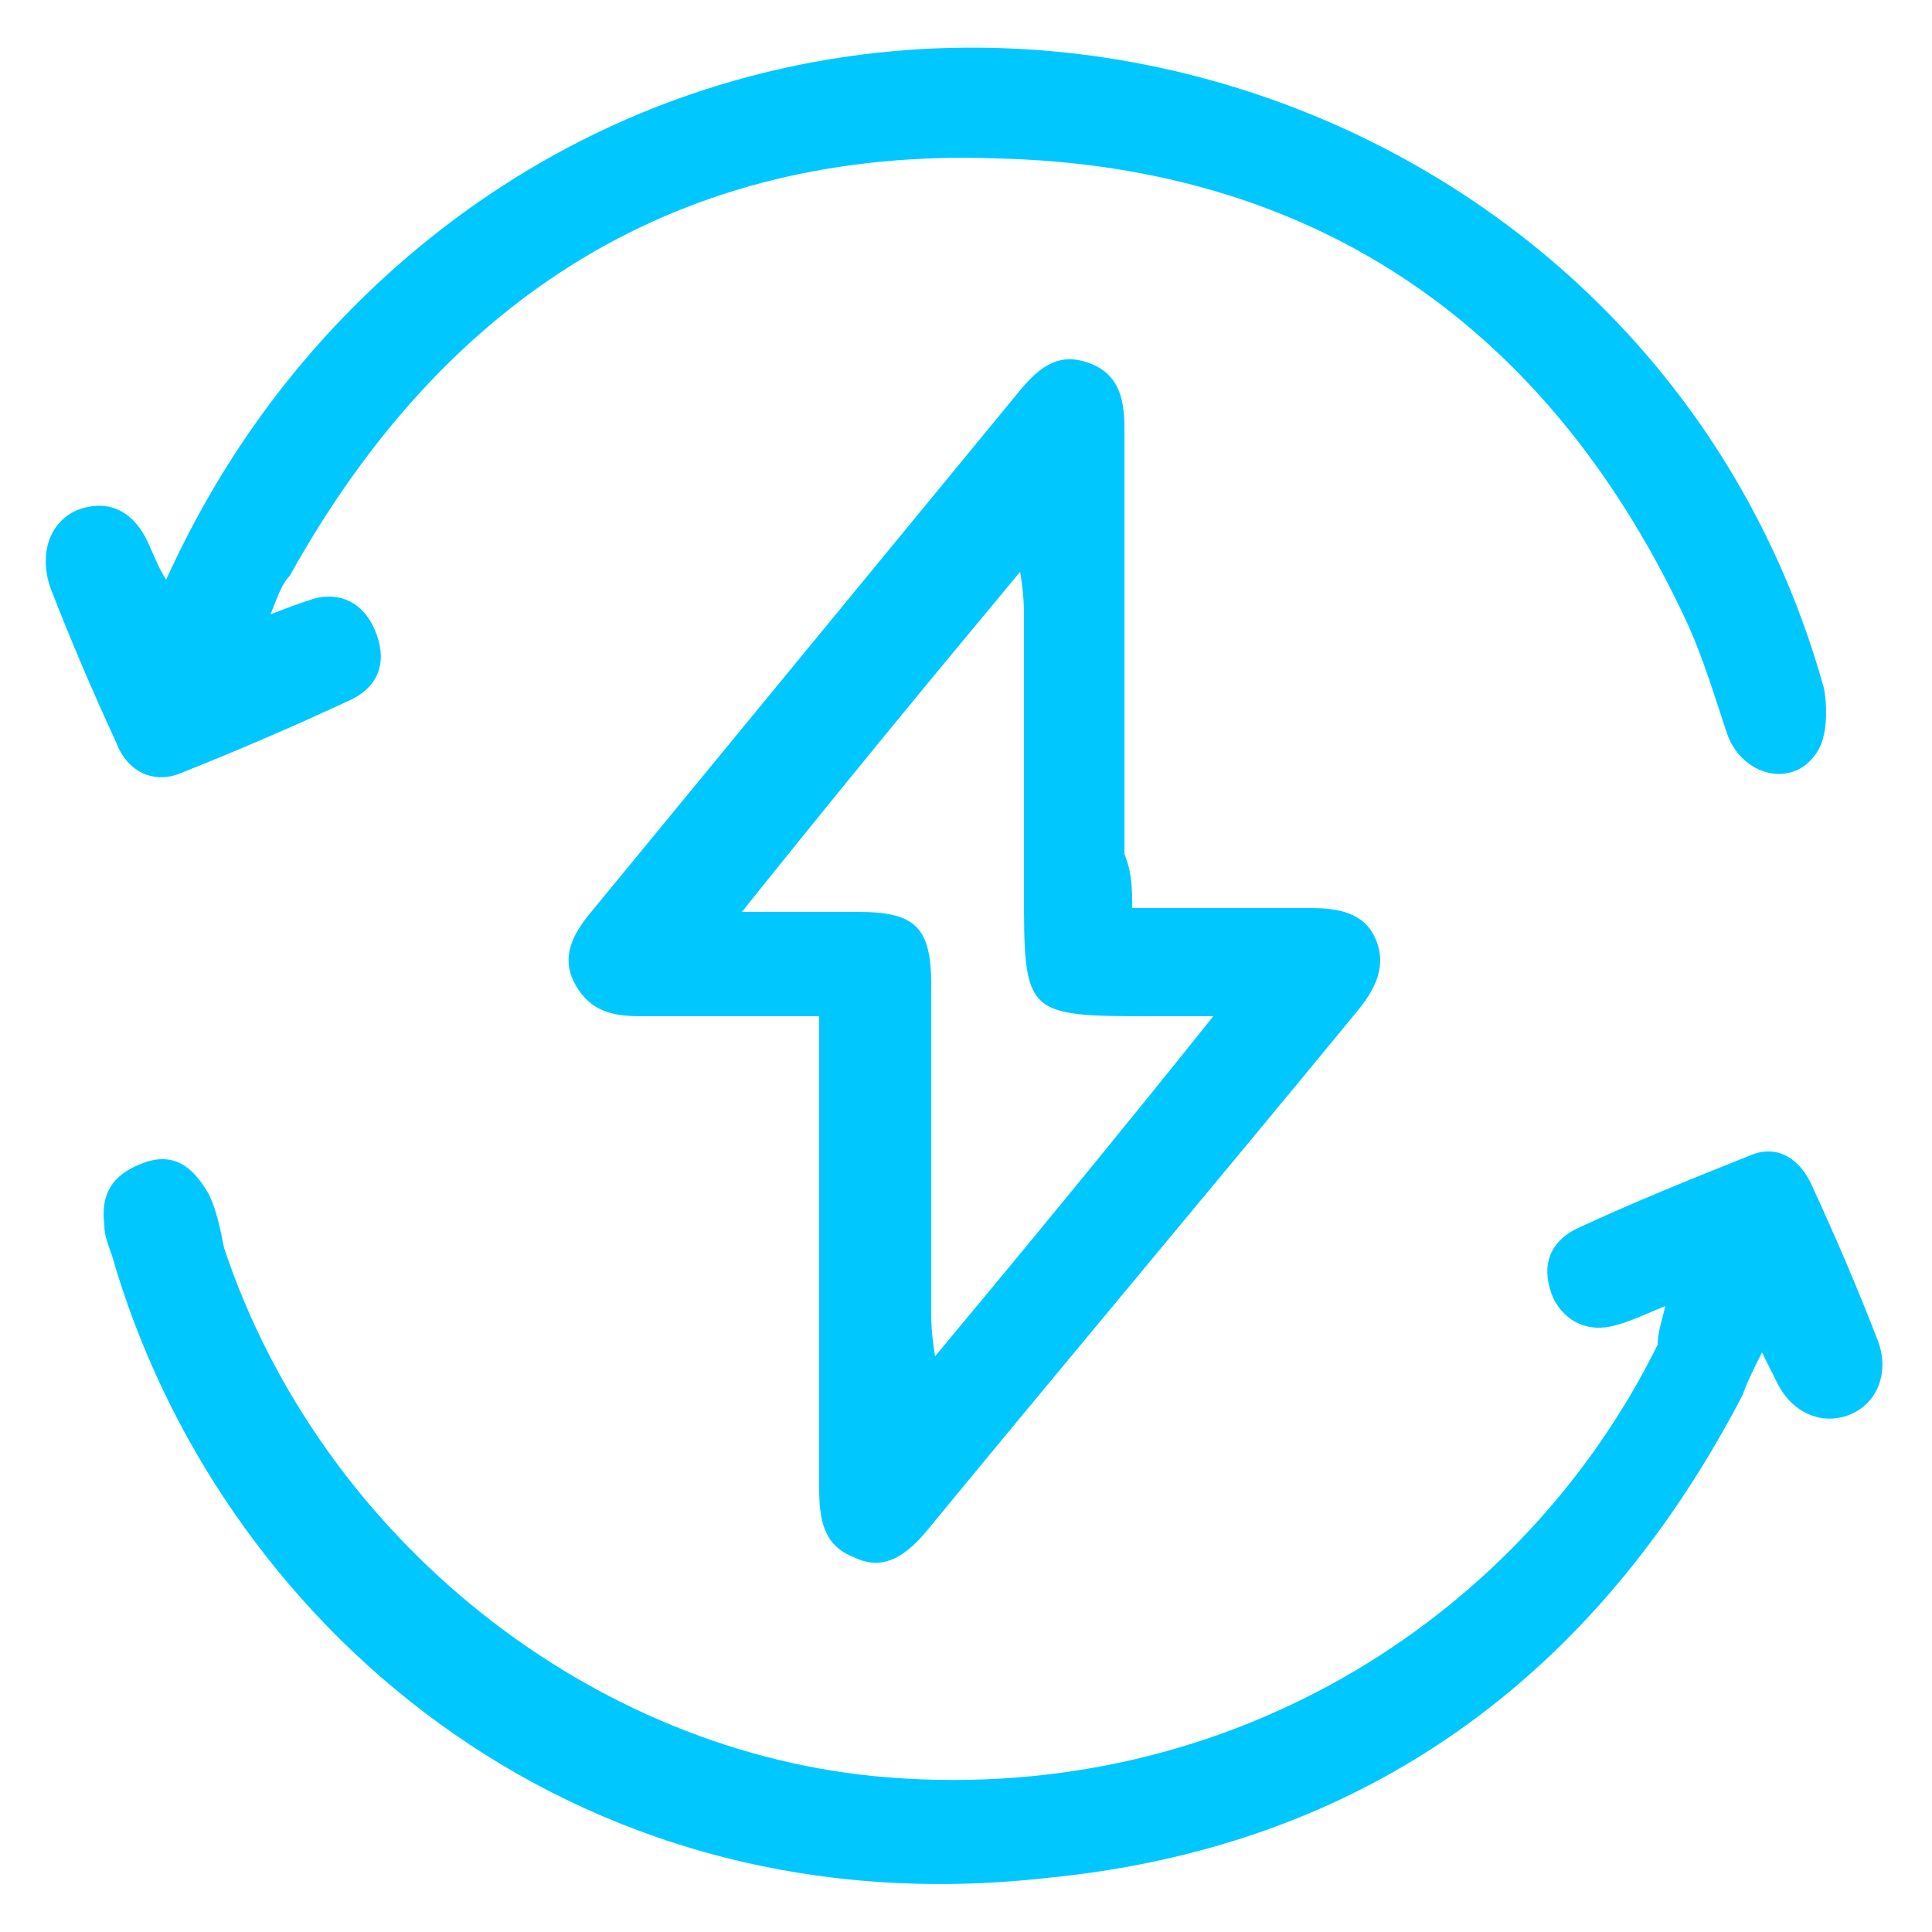
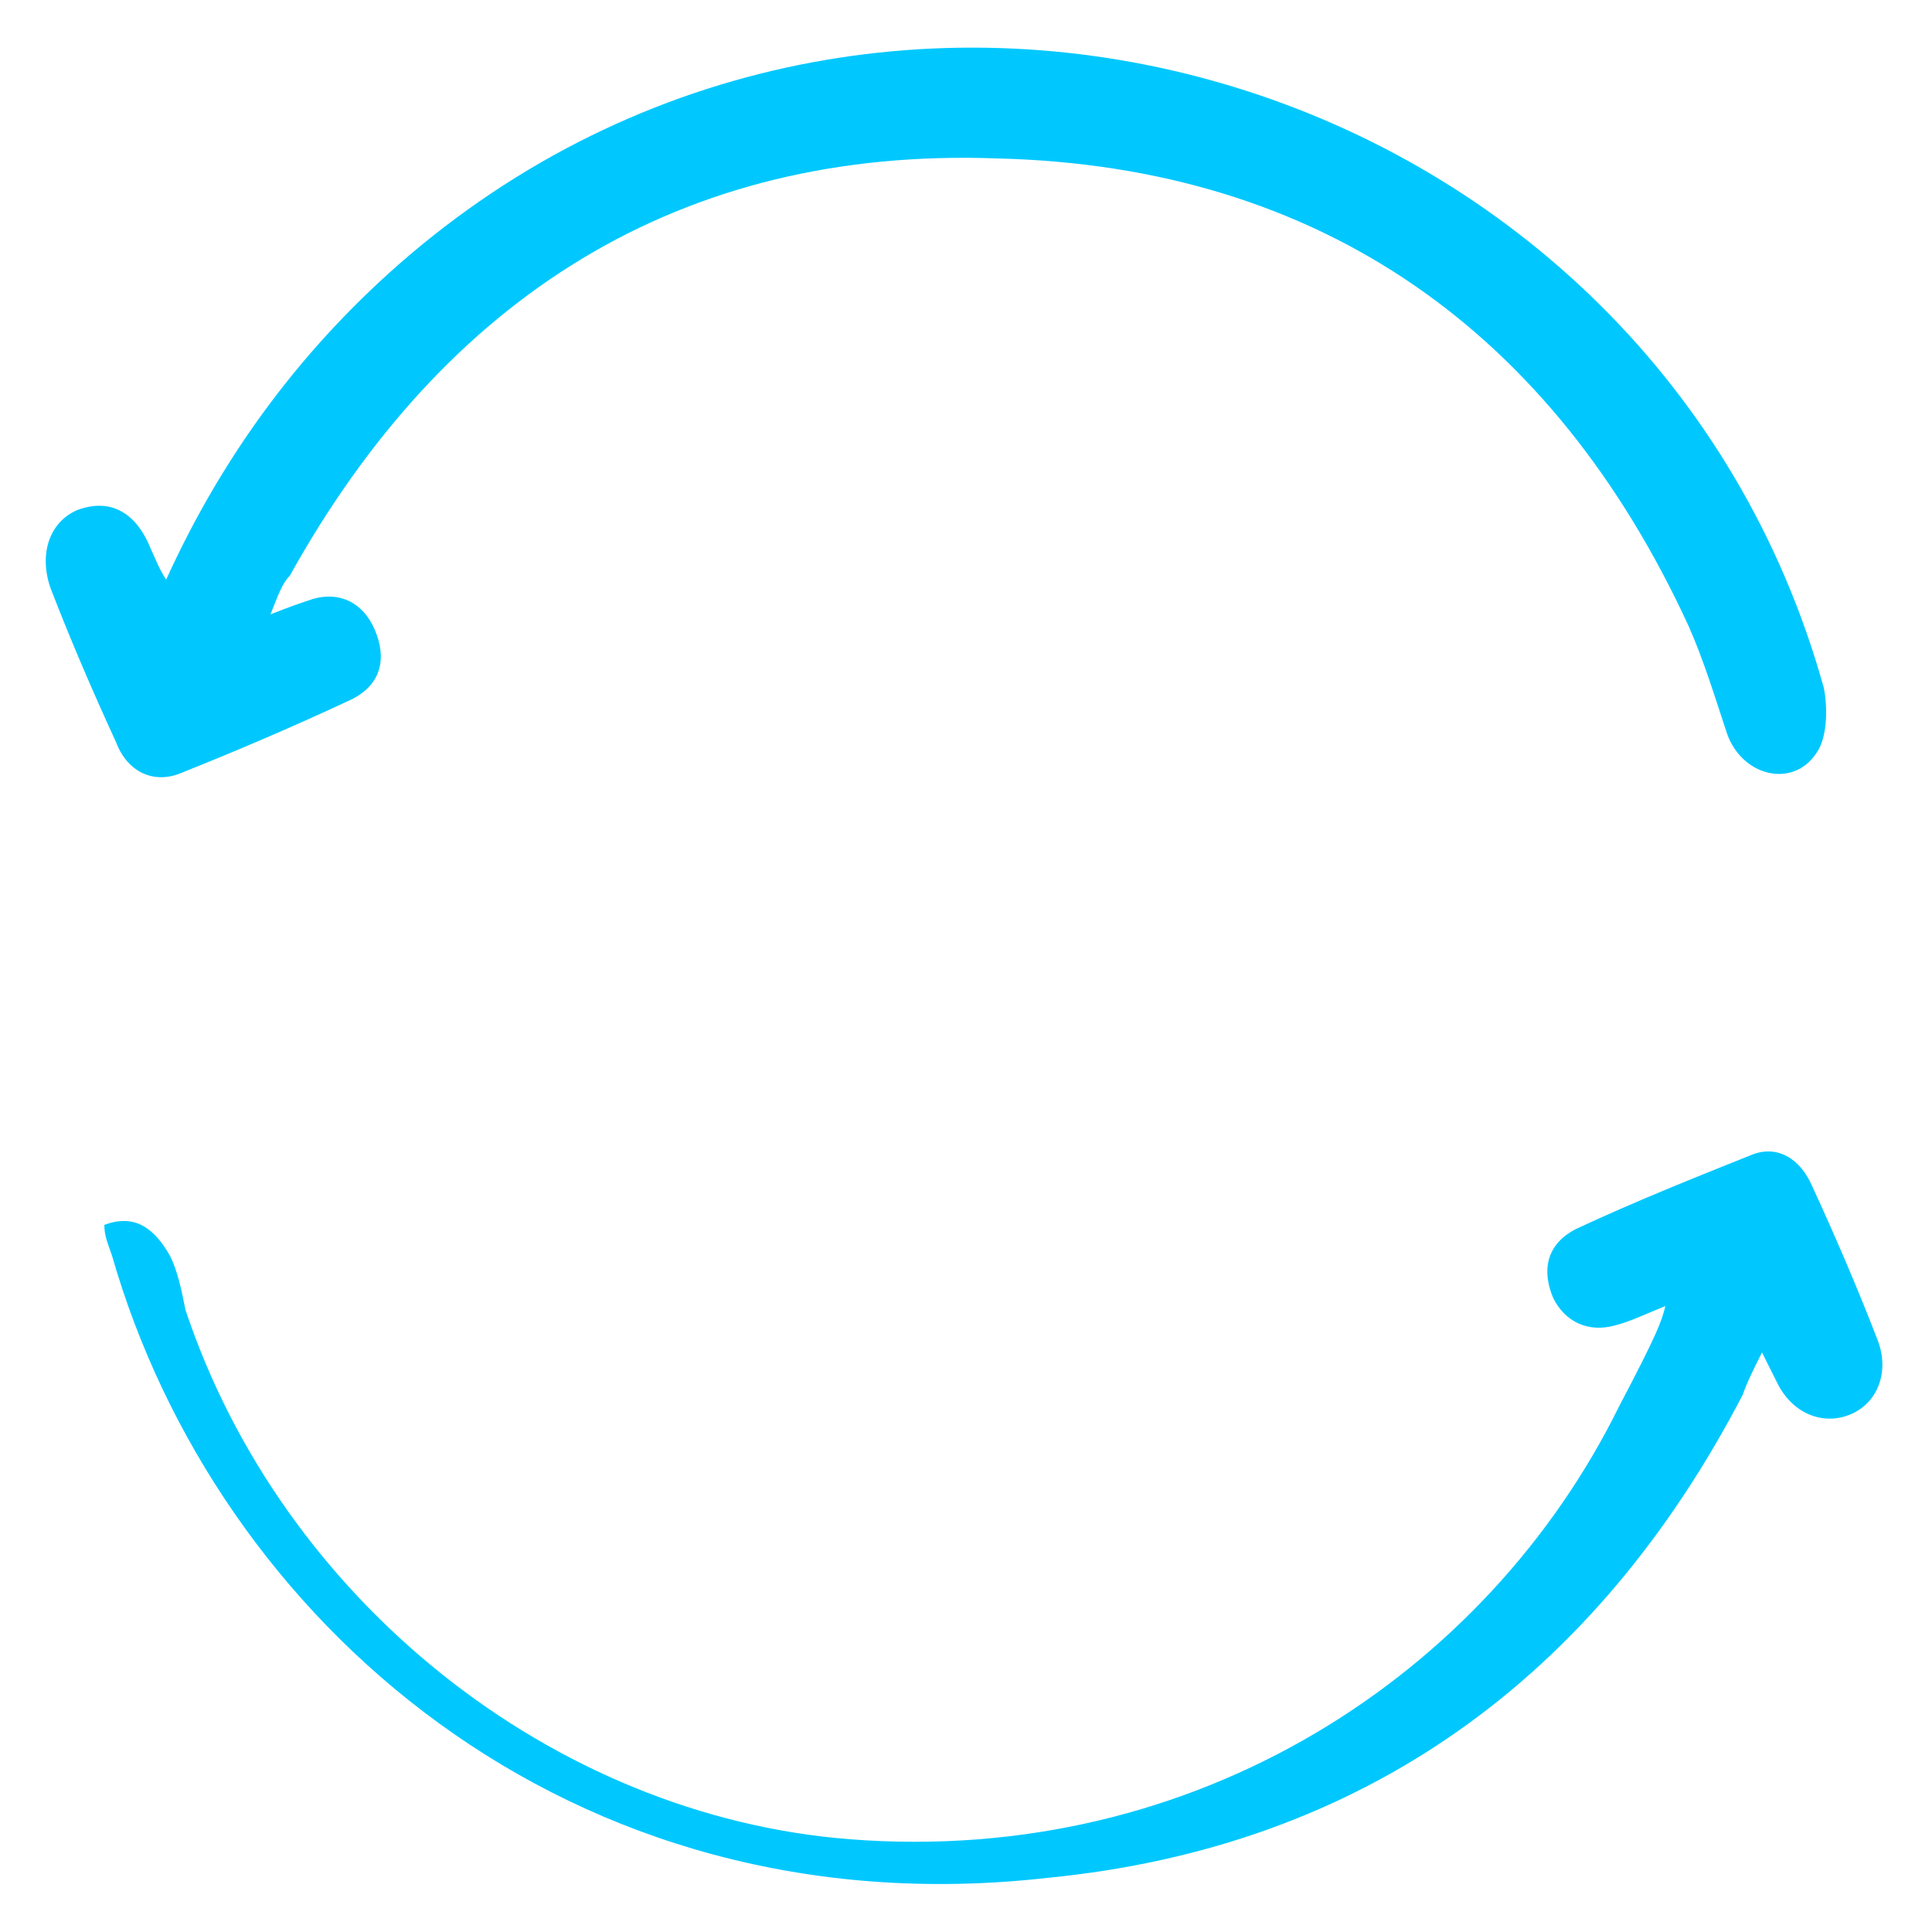
<svg xmlns="http://www.w3.org/2000/svg" version="1.1" id="Layer_1" x="0px" y="0px" viewBox="0 0 50 50" style="enable-background:new 0 0 50 50;" xml:space="preserve">
  <style type="text/css">
	.st0{fill:#00C8FF;}
</style>
  <g>
-     <path class="st0" d="M29.3,23.5c1.6,0,3.1,0,4.6,0c0.7,0,1.4,0.1,1.7,0.8c0.3,0.7,0,1.3-0.5,1.9c-3.7,4.5-7.4,8.9-11.1,13.4   c-0.5,0.6-1.1,1.1-1.9,0.7c-0.8-0.3-0.9-1-0.9-1.8c0-3.7,0-7.3,0-11c0-0.4,0-0.7,0-1.2c-1.6,0-3.1,0-4.6,0c-0.7,0-1.3-0.1-1.7-0.8   c-0.4-0.7-0.1-1.3,0.4-1.9c3.7-4.5,7.4-9,11.1-13.5c0.5-0.6,1-1,1.8-0.7c0.8,0.3,0.9,1,0.9,1.7c0,3.7,0,7.3,0,11   C29.3,22.6,29.3,23,29.3,23.5z M19.2,23.6c1.1,0,2.1,0,3,0c1.5,0,1.9,0.4,1.9,1.9c0,2.8,0,5.6,0,8.4c0,0.3,0,0.6,0.1,1.2   c2.5-3,4.8-5.8,7.2-8.8c-0.7,0-1.1,0-1.5,0c-3.4,0-3.4,0-3.4-3.3c0-2.3,0-4.6,0-7c0-0.3,0-0.6-0.1-1.2   C23.9,17.8,21.6,20.6,19.2,23.6z" />
-     <path class="st0" d="M43.1,33.8c-0.5,0.2-0.9,0.4-1.3,0.5c-0.7,0.2-1.3-0.1-1.6-0.7c-0.3-0.7-0.2-1.4,0.6-1.8   c1.5-0.7,3-1.3,4.5-1.9c0.7-0.3,1.3,0.1,1.6,0.8c0.6,1.3,1.2,2.7,1.7,4c0.3,0.8,0,1.6-0.7,1.9c-0.7,0.3-1.5,0-1.9-0.8   c-0.1-0.2-0.2-0.4-0.4-0.8c-0.2,0.4-0.4,0.8-0.5,1.1c-3.8,7.3-9.8,11.7-18,12.5C14.7,50,5.6,41.9,2.9,32.5   c-0.1-0.3-0.2-0.5-0.2-0.8c-0.1-0.8,0.2-1.3,1-1.6c0.8-0.3,1.3,0.1,1.7,0.8c0.2,0.4,0.3,0.9,0.4,1.4c2.5,7.5,9.5,13.1,17.2,13.7   c9,0.7,16.5-4.3,19.9-11.2C42.9,34.5,43,34.2,43.1,33.8z" />
+     <path class="st0" d="M43.1,33.8c-0.5,0.2-0.9,0.4-1.3,0.5c-0.7,0.2-1.3-0.1-1.6-0.7c-0.3-0.7-0.2-1.4,0.6-1.8   c1.5-0.7,3-1.3,4.5-1.9c0.7-0.3,1.3,0.1,1.6,0.8c0.6,1.3,1.2,2.7,1.7,4c0.3,0.8,0,1.6-0.7,1.9c-0.7,0.3-1.5,0-1.9-0.8   c-0.1-0.2-0.2-0.4-0.4-0.8c-0.2,0.4-0.4,0.8-0.5,1.1c-3.8,7.3-9.8,11.7-18,12.5C14.7,50,5.6,41.9,2.9,32.5   c-0.1-0.3-0.2-0.5-0.2-0.8c0.8-0.3,1.3,0.1,1.7,0.8c0.2,0.4,0.3,0.9,0.4,1.4c2.5,7.5,9.5,13.1,17.2,13.7   c9,0.7,16.5-4.3,19.9-11.2C42.9,34.5,43,34.2,43.1,33.8z" />
    <path class="st0" d="M7,15.9c0.5-0.2,0.8-0.3,1.1-0.4c0.7-0.2,1.3,0.1,1.6,0.8c0.3,0.7,0.2,1.4-0.6,1.8c-1.5,0.7-2.9,1.3-4.4,1.9   c-0.7,0.3-1.4,0-1.7-0.8c-0.6-1.3-1.2-2.7-1.7-4c-0.3-0.9,0-1.7,0.7-2c0.8-0.3,1.5,0,1.9,1c0.1,0.2,0.2,0.5,0.4,0.8   c1.5-3.3,3.6-6.1,6.3-8.4C23.2-4.1,42.8,2,47.2,17.8c0.1,0.5,0.1,1.3-0.2,1.7c-0.6,0.9-1.9,0.6-2.3-0.5c-0.3-0.9-0.6-1.9-1-2.8   C40.2,8.6,34.2,4.3,25.8,4.1C17.6,3.8,11.5,7.7,7.5,14.9C7.3,15.1,7.2,15.4,7,15.9z" />
  </g>
</svg>